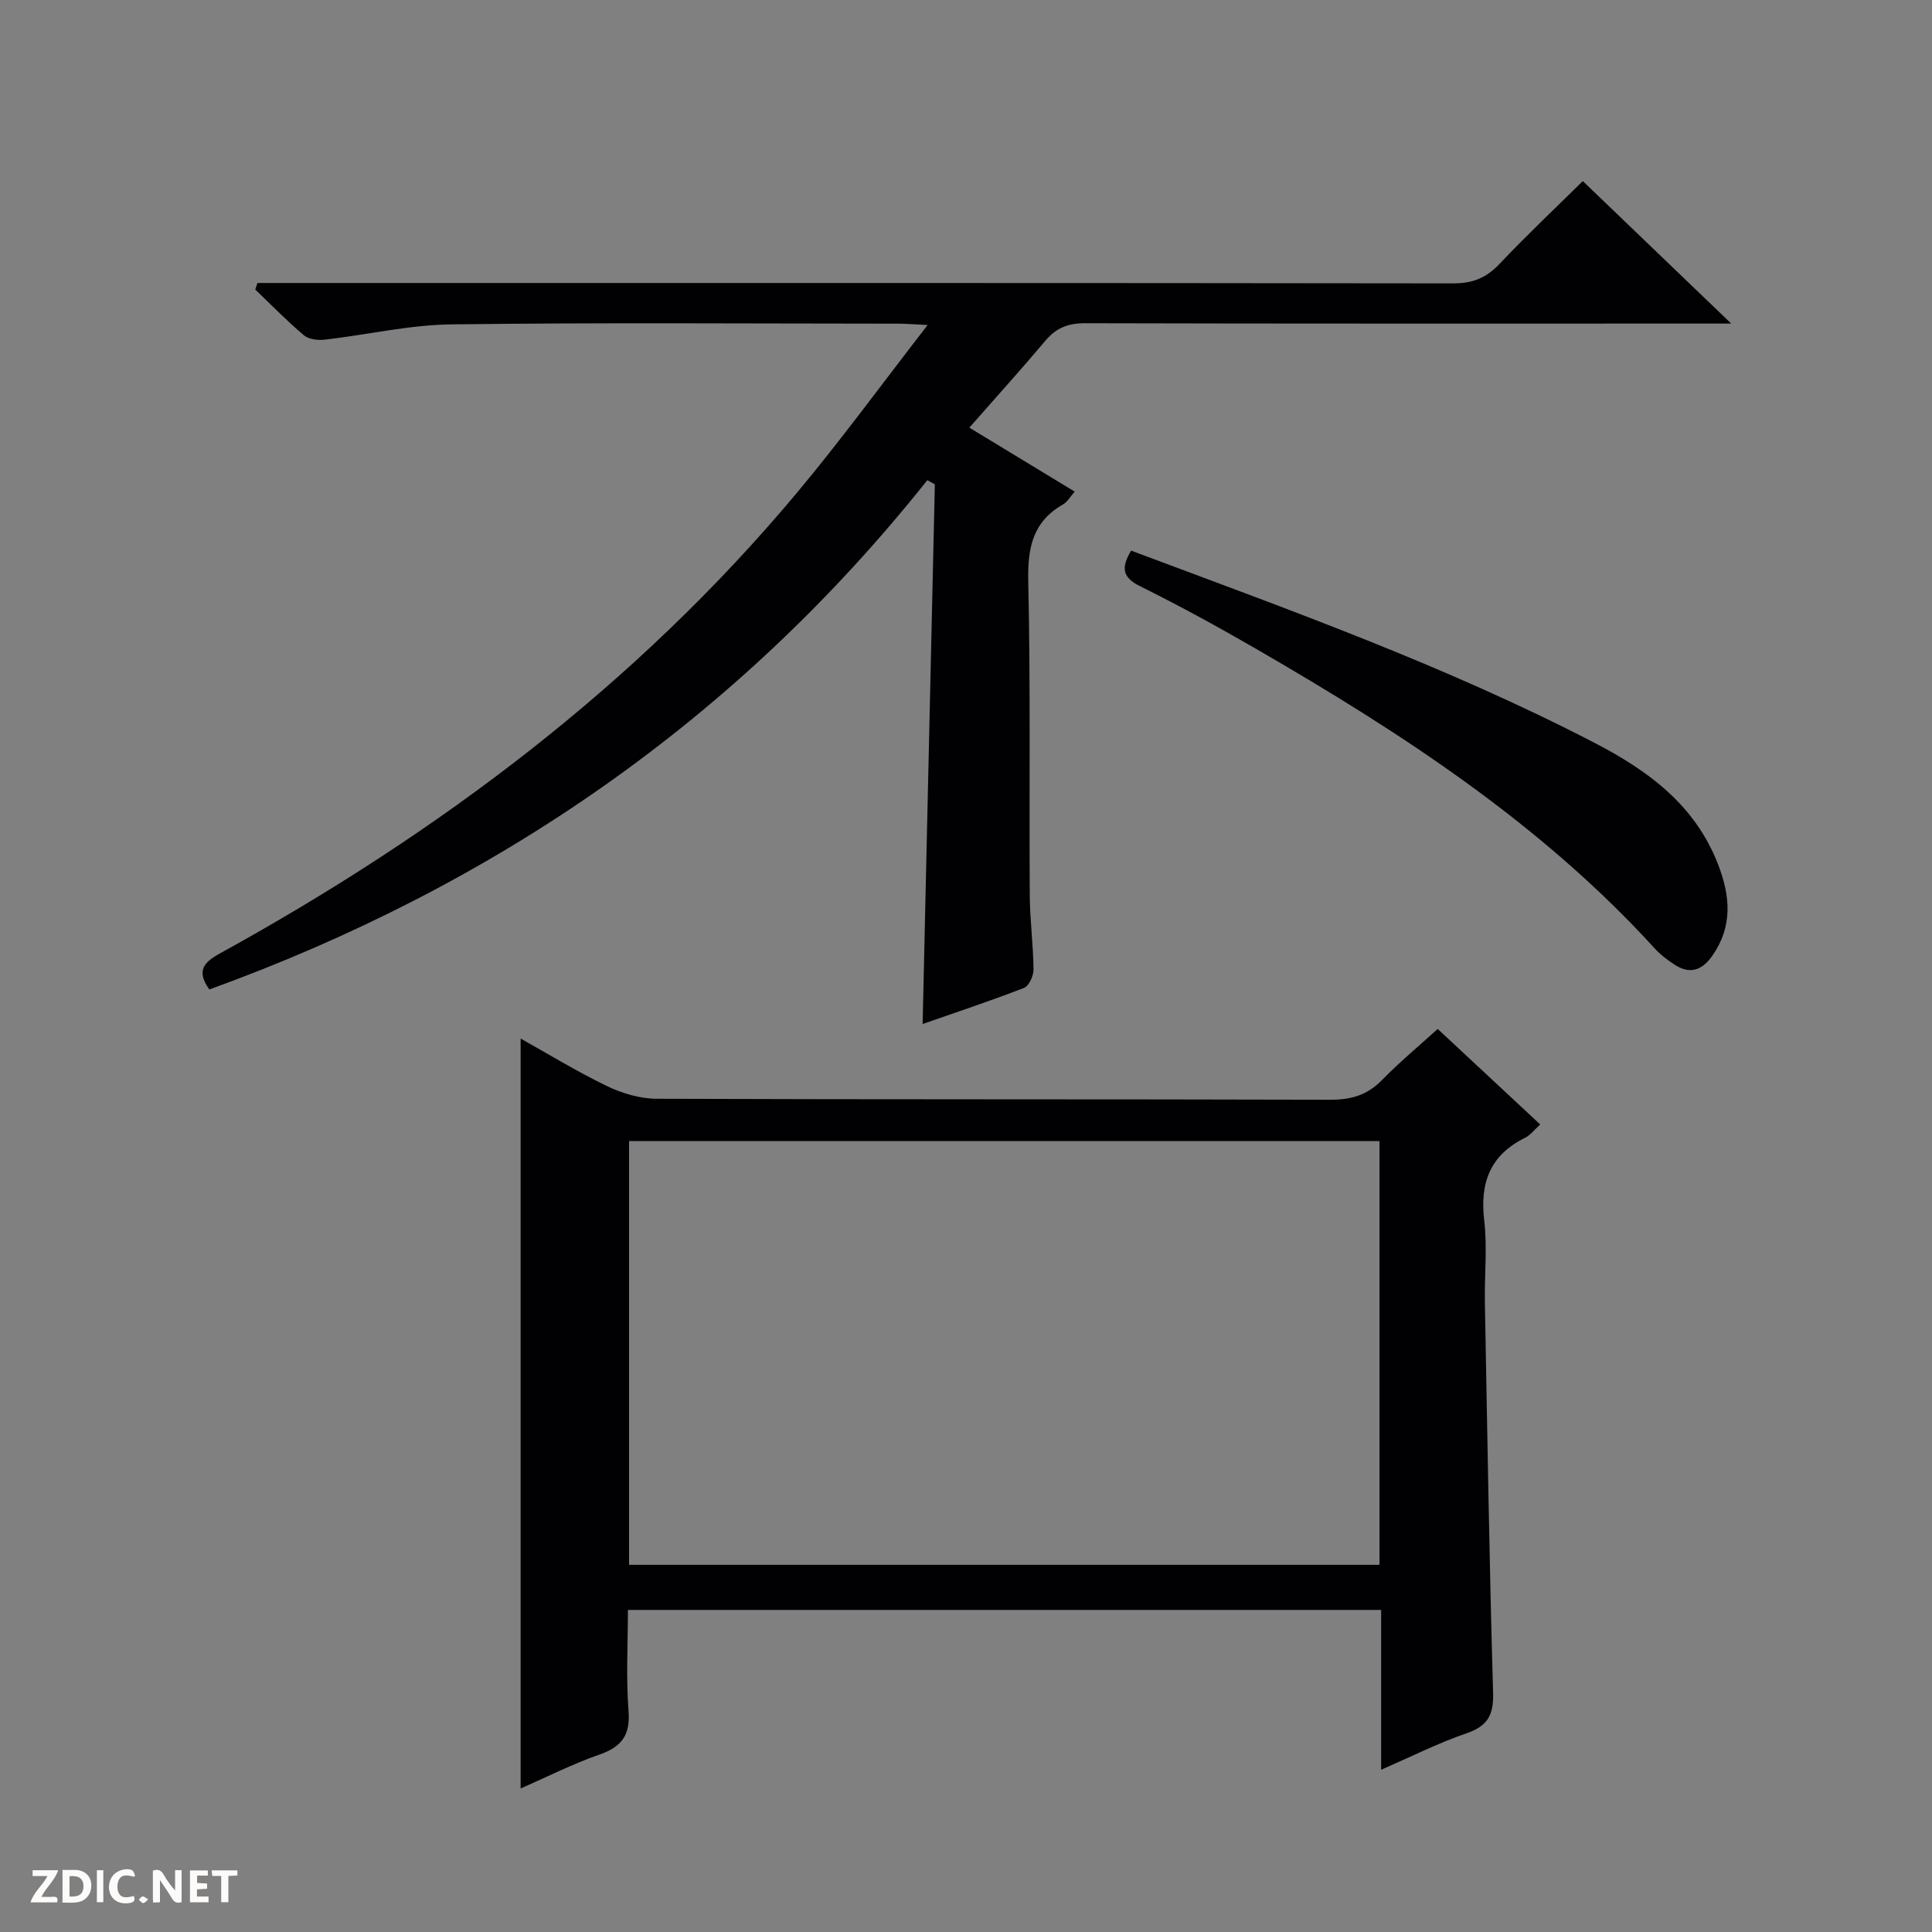
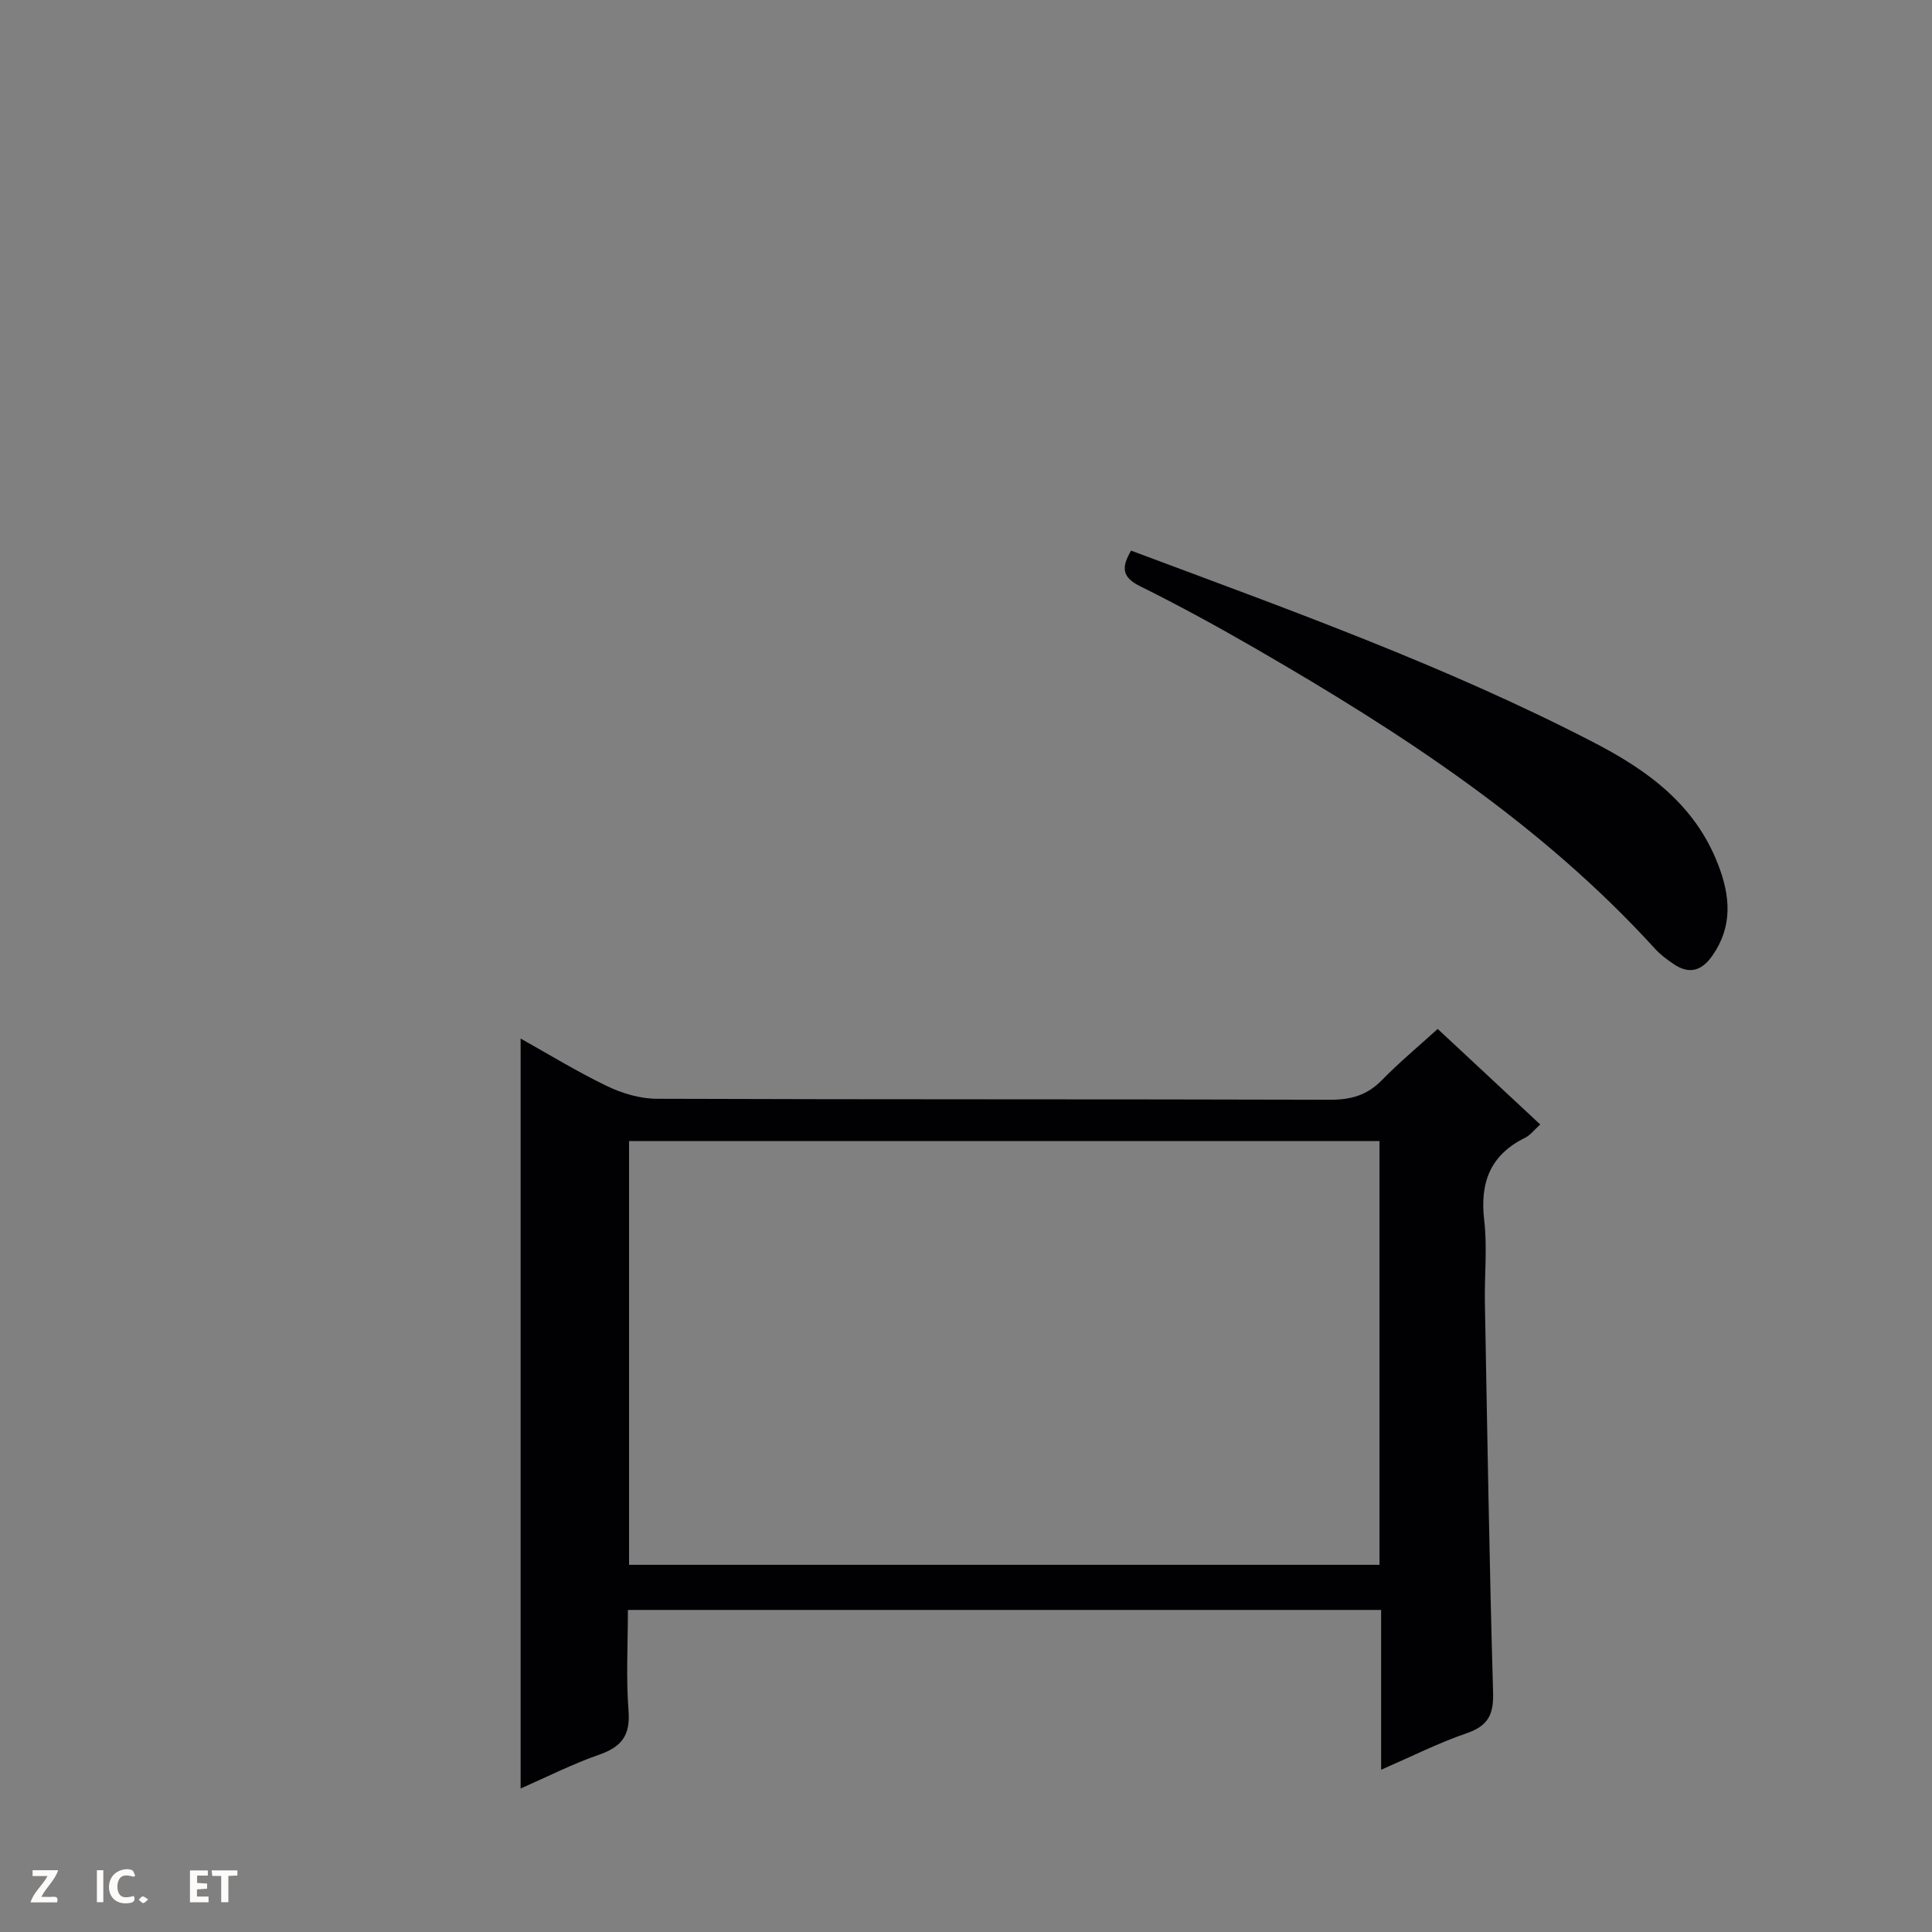
<svg xmlns="http://www.w3.org/2000/svg" enable-background="new 0 0 400 400" viewBox="0 0 400 400">
  <rect x="0" y="0" width="400" height="400" fill="#808080" stroke="none" />
  <g fill="#fcfbfa">
-     <path d="m37.59 393.81c-.92.31-1.52.05-2-.78-.7-1.2-1.52-2.34-2.47-3.78v4.59c-.55.03-.95.05-1.41.07-.03-.37-.06-.64-.06-.91 0-1.91 0-3.81 0-5.7 1.13-.41 1.77-.03 2.29.91.62 1.11 1.38 2.14 2.31 3.19v-4.2h1.35v6.61z" />
-     <path d="m12.94 393.88v-6.75c1.9.19 3.93-.54 5.37 1.29.8 1.01.78 2.88.03 3.97-1.37 1.97-3.4 1.51-6.4 1.49m2.45-1.22c2.04.12 2.92-.58 2.89-2.21-.03-1.51-.98-2.19-2.89-2z" />
    <path d="m11.81 393.87h-5.49c.68-2.18 2.47-3.48 3.51-5.45h-3.08v-1.21h5.29c-.71 2.13-2.44 3.48-3.47 5.51.86 0 1.63.04 2.39-.01.79-.05 1.14.21.85 1.16" />
    <path d="m39.33 393.86v-6.61h3.7v1.07h-2.22v1.52c.68.04 1.34.09 2.07.13v1.07c-.72.05-1.38.09-2.1.14v1.48h2.4v1.19h-3.85z" />
    <path d="m27.71 388.56c-1.15-.3-2.46-.61-3.1.64-.37.73-.41 1.93-.06 2.67.63 1.35 1.99.93 3.17.68.35.94-.01 1.32-.93 1.46-1.62.25-3.05-.27-3.76-1.48-.73-1.24-.6-3.03.31-4.17.88-1.11 2.71-1.7 4-1.16.32.13.44.74.65 1.12-.1.08-.19.16-.28.24" />
    <path d="m49.15 387.24v1.07c-.59.02-1.17.05-1.87.08v5.44h-1.48v-5.44h-1.85c-.05-.4-.08-.73-.13-1.15z" />
    <path d="m20.06 387.21h1.33v6.62h-1.33z" />
    <path d="m30.68 393.25c-.39.38-.8.79-1.05.76-.32-.05-.6-.45-.9-.7.26-.24.51-.64.8-.67.29-.04.62.3 1.15.61" />
  </g>
  <path d="m285.95 366.41c0-11.51 0-22.14 0-33.09-51.98 0-103.68 0-155.95 0 0 7.02-.4 13.99.13 20.89.39 5.06-1.41 7.44-6.03 9.06-5.59 1.95-10.91 4.65-16.31 7.02 0-51.9 0-103.37 0-155.27 5.76 3.22 11.67 6.85 17.88 9.84 3.15 1.52 6.86 2.62 10.32 2.63 46.48.17 92.96.06 139.44.2 4.29.01 7.63-.95 10.66-4.04 3.58-3.67 7.54-6.96 11.57-10.62 7.11 6.63 14.02 13.06 21.23 19.78-1.23 1.1-2.04 2.21-3.13 2.75-7.23 3.56-9.39 9.29-8.47 17.1.66 5.59.04 11.31.14 16.98.5 26.95.92 53.9 1.7 80.84.13 4.58-1.1 6.84-5.44 8.36-5.77 1.97-11.26 4.74-17.74 7.57zm-155.71-42.43h155.37c0-29.67 0-58.73 0-87.73-51.97 0-103.55 0-155.37 0z" fill="#010104" />
-   <path d="m43.34 204.86c-2.75-3.87-1.17-5.61 2.24-7.49 45.29-24.94 86.14-55.53 119.47-95.41 9.13-10.93 17.54-22.46 27.01-34.67-3.01-.14-4.59-.28-6.16-.28-30.83-.01-61.66-.25-92.48.15-8.72.11-17.42 2.16-26.15 3.16-1.41.16-3.32-.04-4.32-.88-3.53-2.97-6.76-6.3-10.1-9.49.15-.45.3-.91.45-1.36h6.12c80.49 0 160.97-.03 241.46.08 4.01.01 6.84-1.13 9.58-4.03 5.71-6.04 11.77-11.74 17.24-17.15 9.95 9.55 19.94 19.14 30.73 29.5-2.77 0-4.52 0-6.27 0-42.49 0-84.98.04-127.48-.07-3.48-.01-5.96.92-8.2 3.57-5.01 5.95-10.23 11.72-15.79 18.05 7.66 4.65 14.56 8.84 21.81 13.24-.92 1.04-1.49 2.13-2.38 2.64-6.31 3.58-7.38 9-7.23 15.9.48 21.65.18 43.32.31 64.98.03 5.15.73 10.29.78 15.44.01 1.3-.95 3.4-1.98 3.8-7.08 2.74-14.29 5.13-20.98 7.47.85-37.36 1.69-74.55 2.53-111.74-.52-.28-1.04-.57-1.56-.85-39.39 49.51-89.37 83.96-148.65 105.44z" fill="#010104" />
  <path d="m234.18 114c32.61 12.2 65.11 23.82 95.84 39.74 11.18 5.79 20.89 12.86 25.67 25.18 2.55 6.57 3.1 12.8-1.14 18.91-2.19 3.16-4.77 3.98-8.02 1.78-1.37-.92-2.73-1.93-3.84-3.14-23.59-25.92-52.53-44.72-82.54-62.08-7.91-4.57-15.93-8.97-24.11-13.02-3.72-1.84-3.94-3.85-1.86-7.37z" fill="#010104" />
</svg>